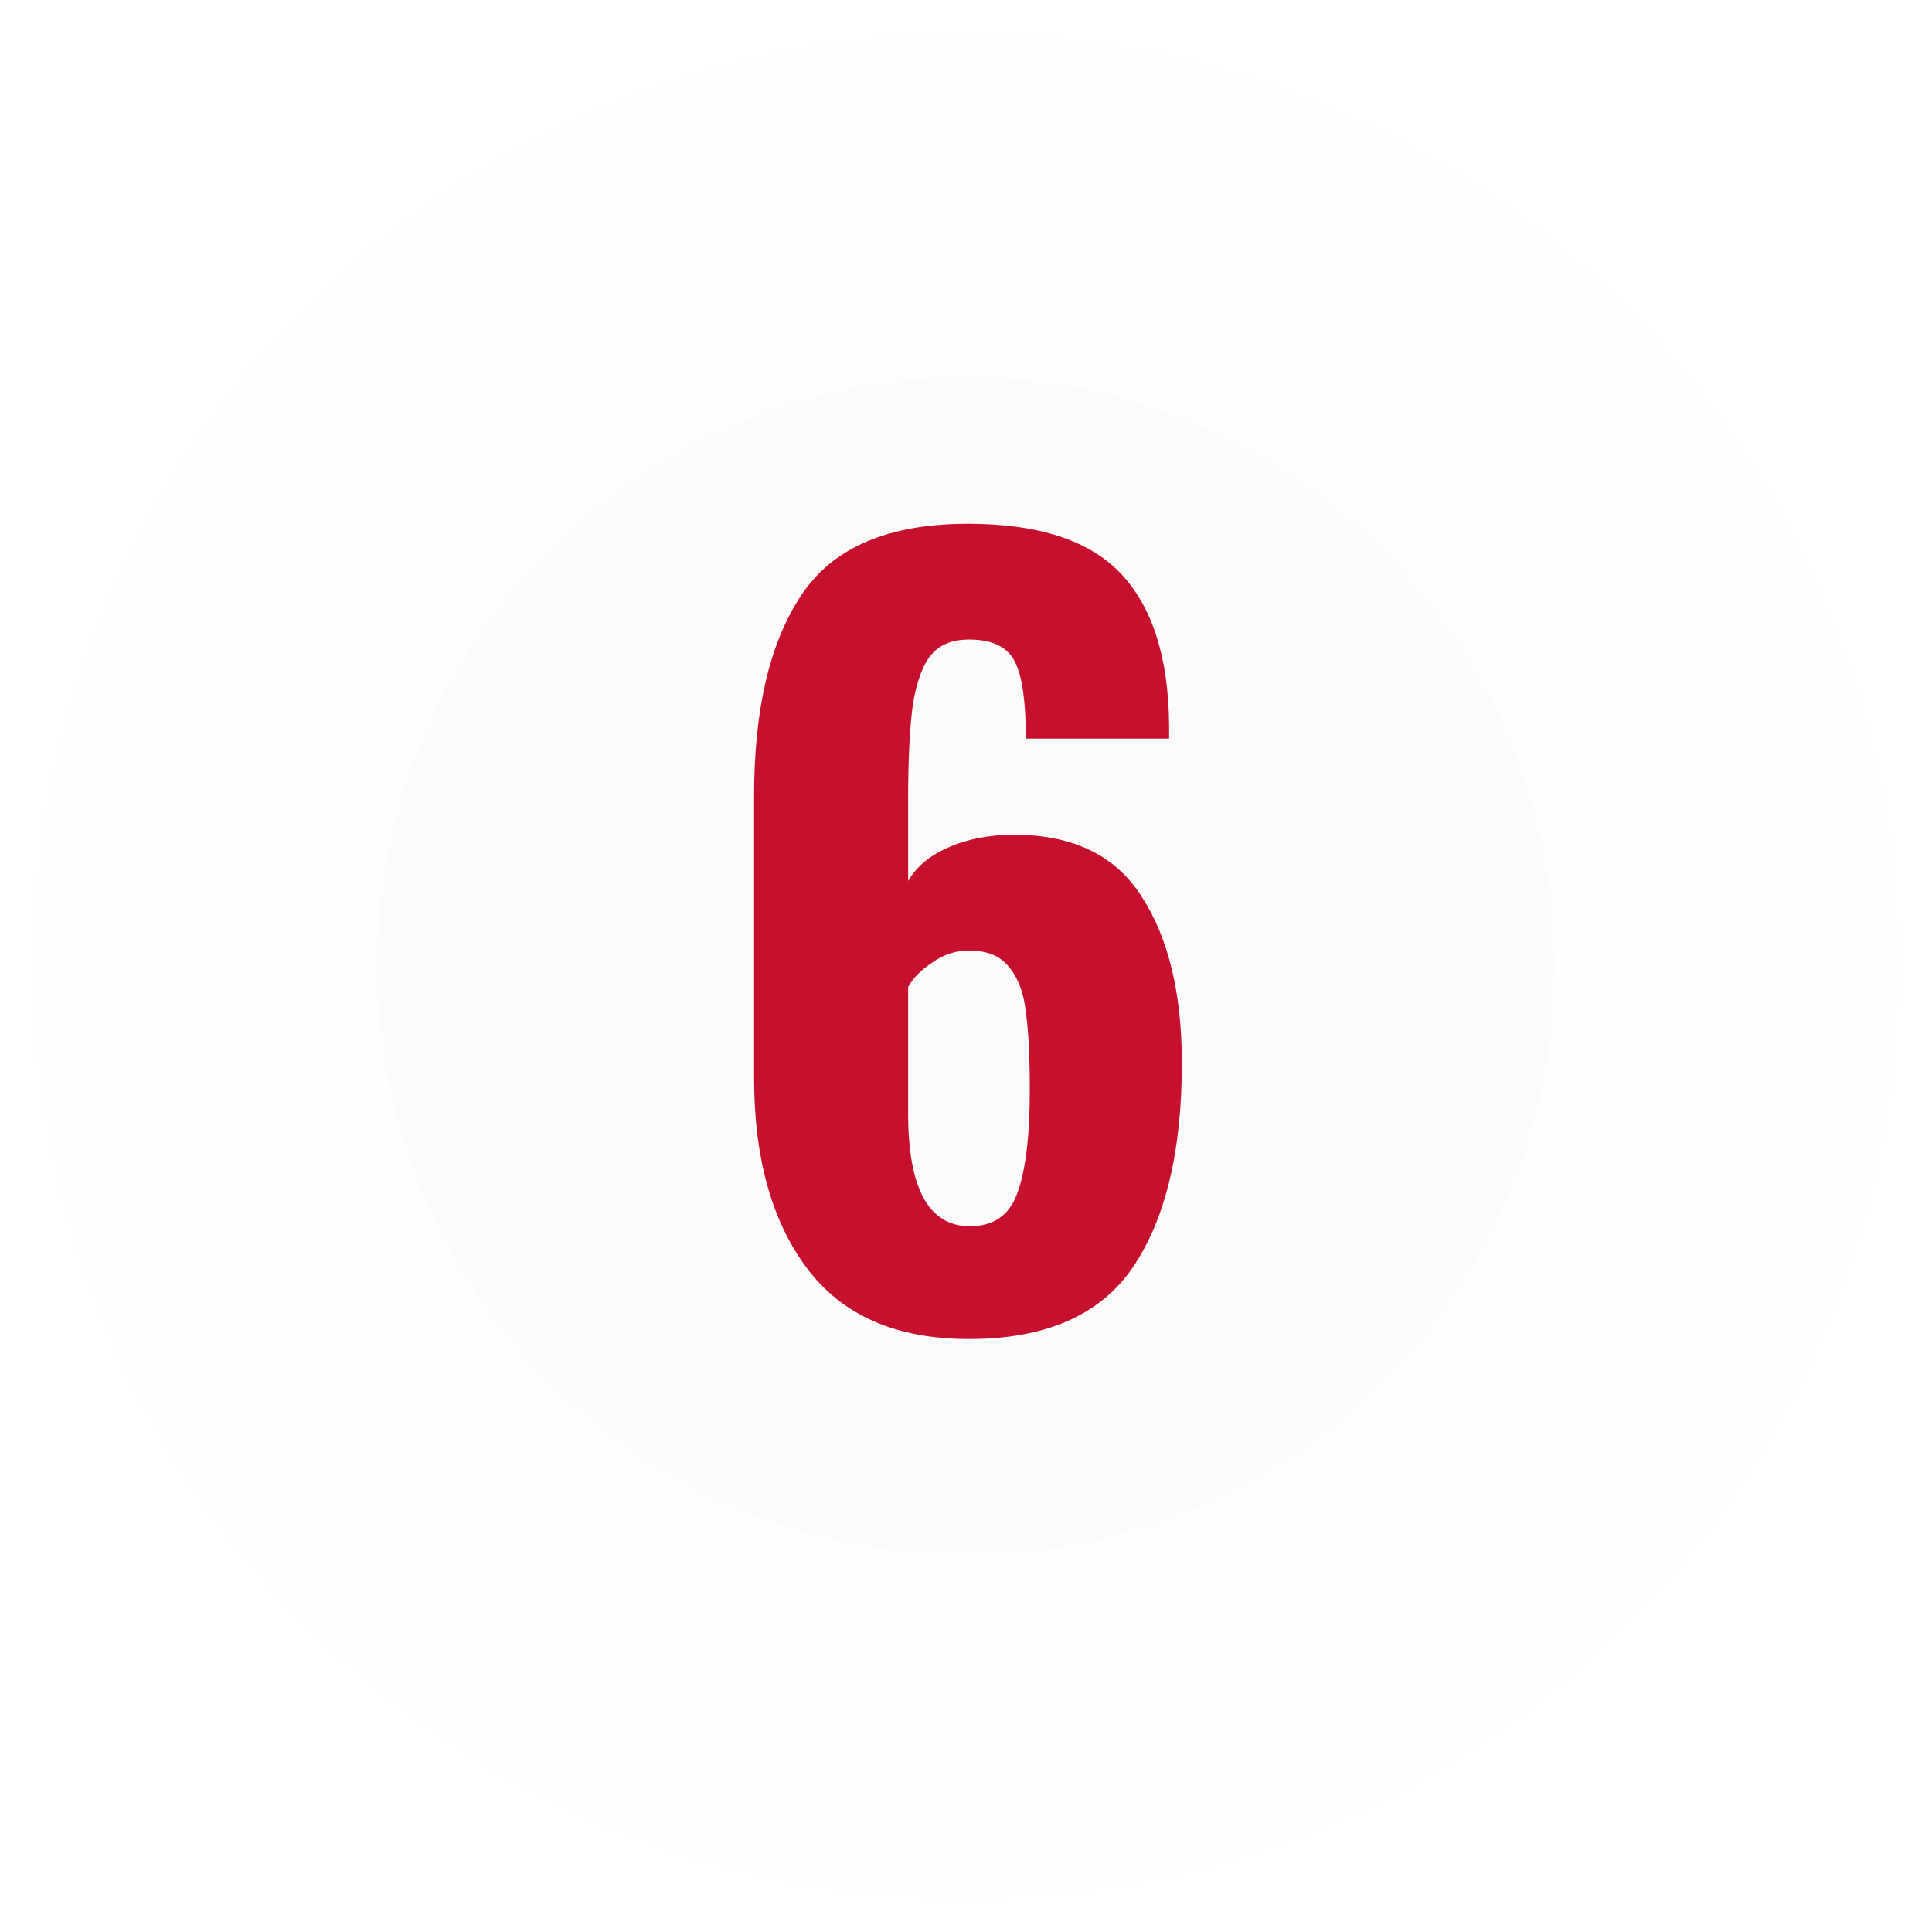
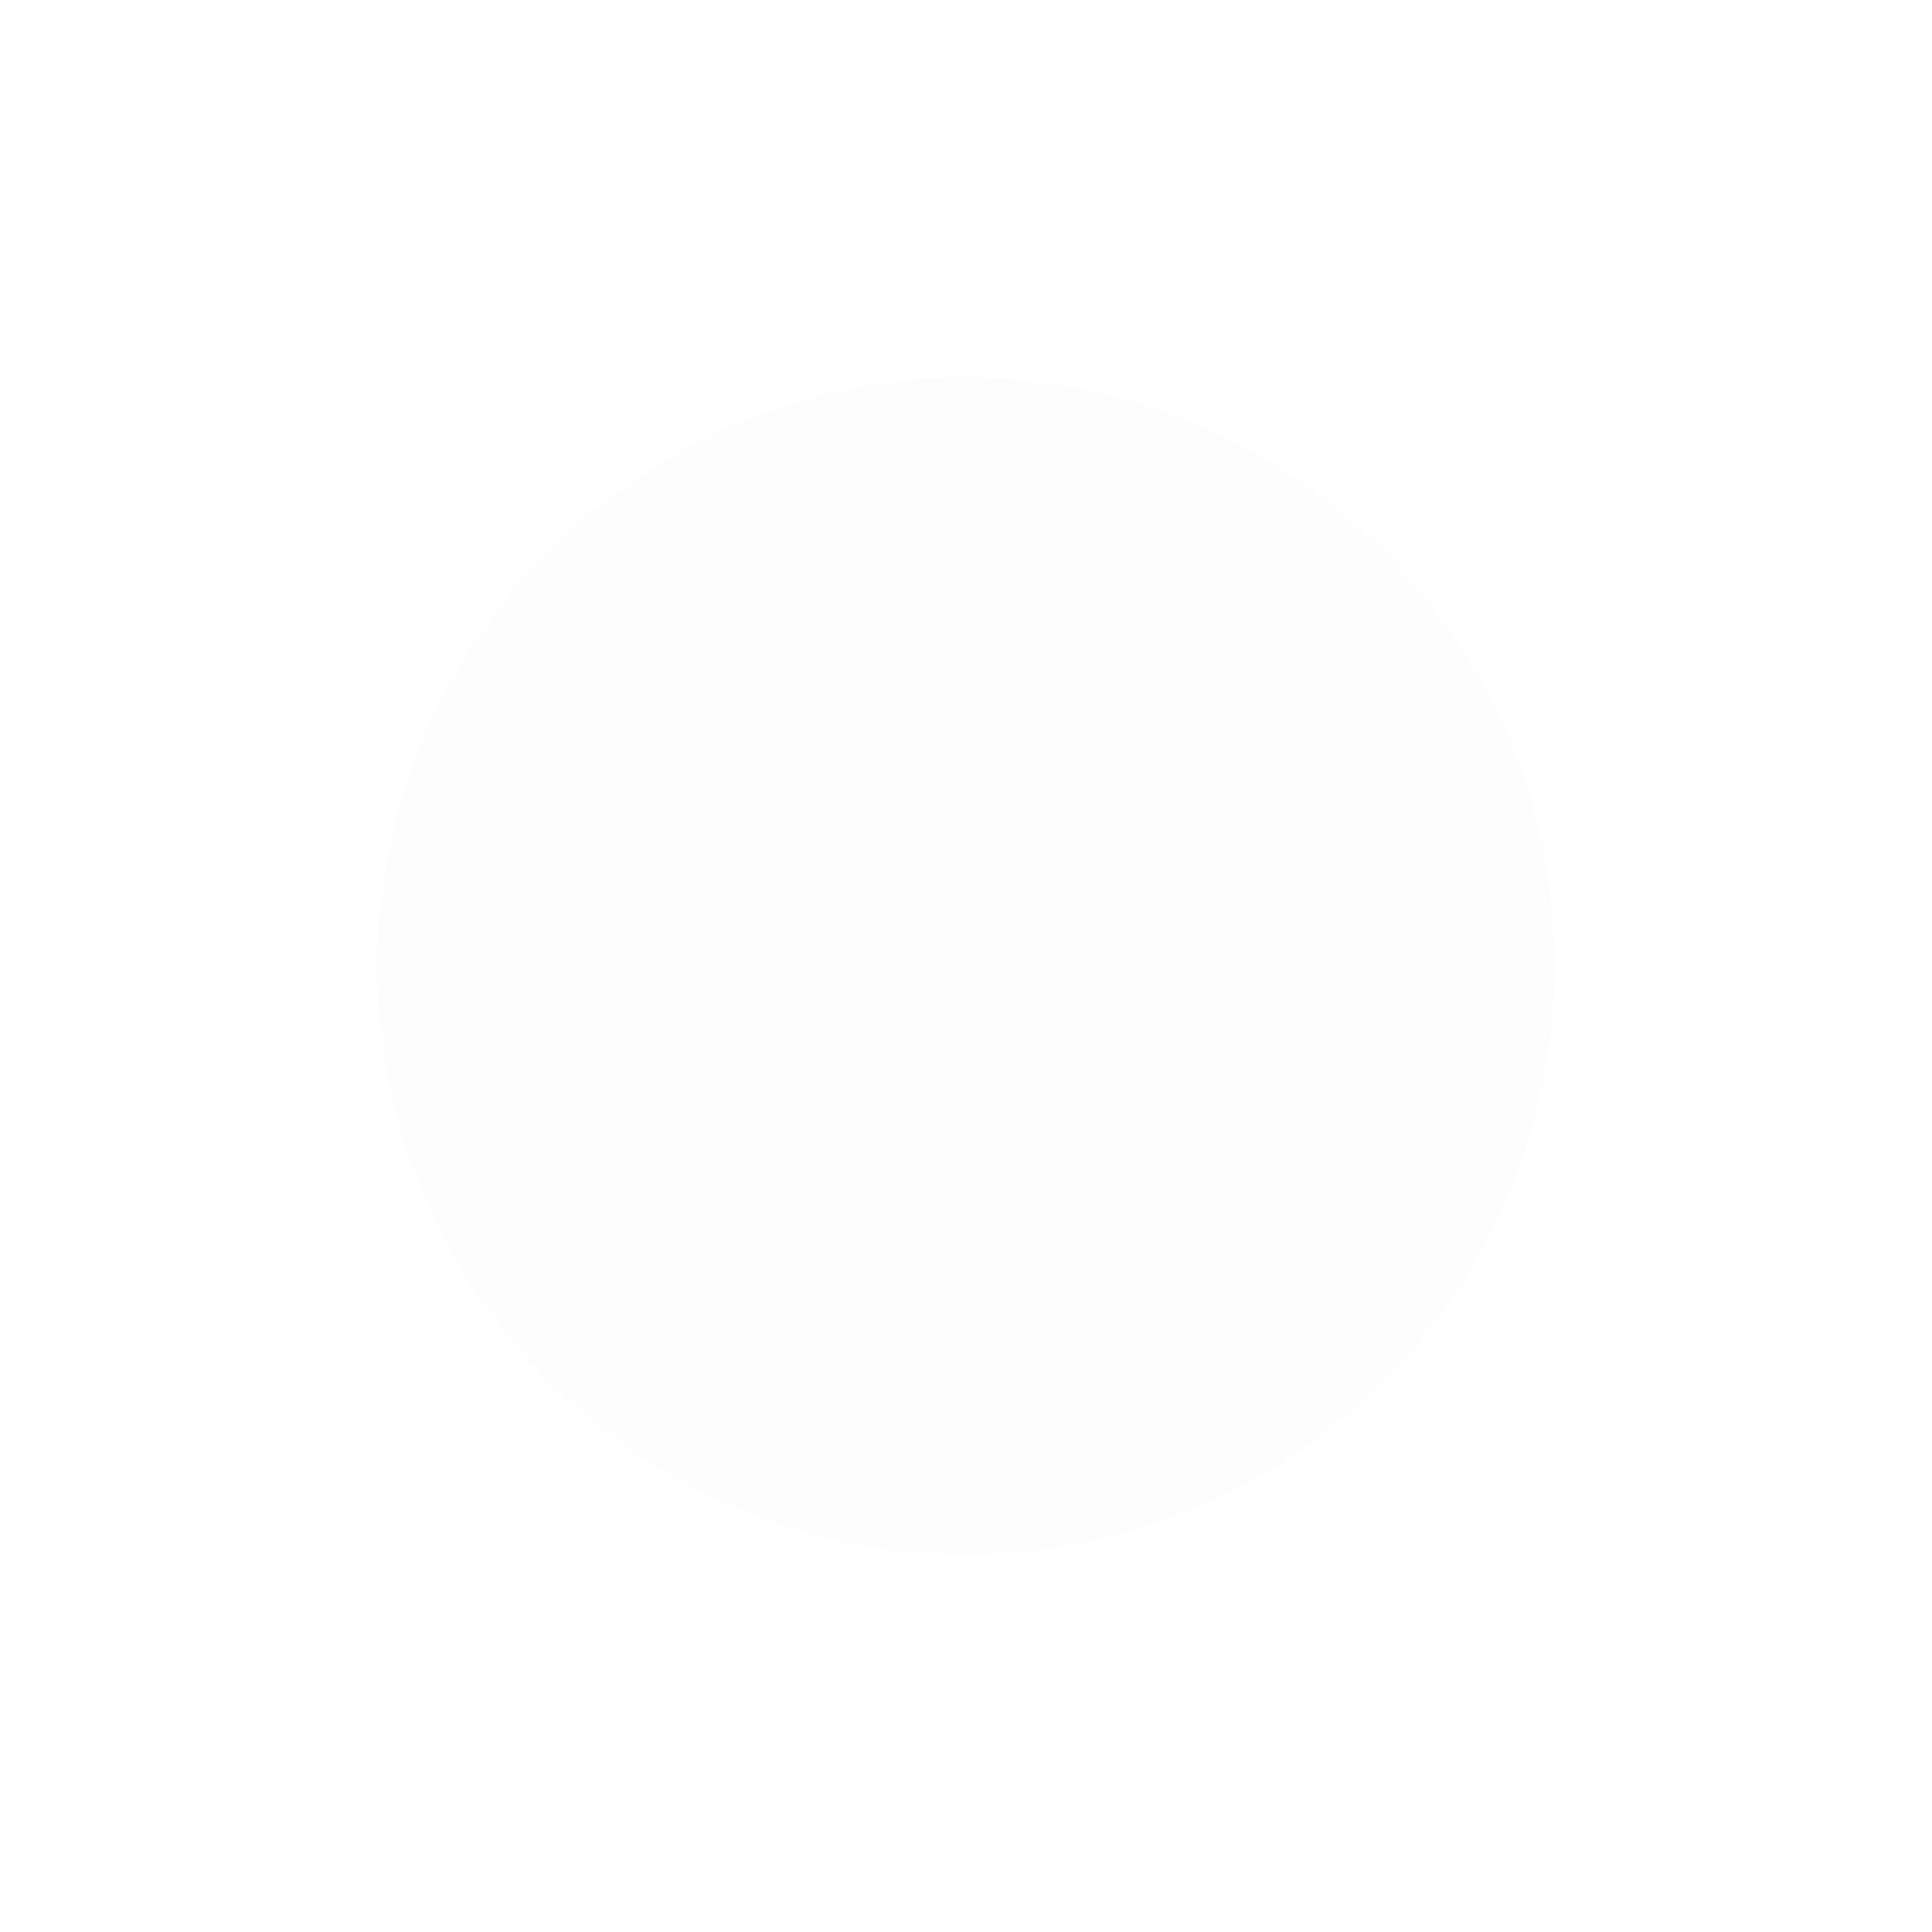
<svg xmlns="http://www.w3.org/2000/svg" width="256" height="256" viewBox="0 0 256 256" fill="none">
  <g filter="url(#filter0_d)">
-     <circle cx="128" cy="124" r="124" fill="#DDD3D3" fill-opacity="0.02" />
-   </g>
+     </g>
  <g filter="url(#filter1_d)">
-     <circle cx="128" cy="124" r="107" fill="#DDD3D3" fill-opacity="0.02" />
-   </g>
+     </g>
  <g filter="url(#filter2_d)">
    <circle cx="128" cy="124" r="78" fill="#DDD3D3" fill-opacity="0.05" />
  </g>
-   <path d="M128.392 177.43C118.772 177.43 111.622 174.31 106.942 168.07C102.262 161.83 99.922 153.423 99.922 142.85V105.41C99.922 93.97 102.002 85.13 106.162 78.89C110.322 72.563 117.689 69.4 128.262 69.4C137.622 69.4 144.382 71.61 148.542 76.03C152.702 80.45 154.826 87.123 154.912 96.05V97.87H135.932C135.932 93.017 135.456 89.637 134.502 87.73C133.549 85.737 131.512 84.74 128.392 84.74C126.226 84.74 124.579 85.39 123.452 86.69C122.326 87.99 121.502 90.157 120.982 93.19C120.549 96.223 120.332 100.513 120.332 106.06V116.72C121.459 114.813 123.236 113.34 125.662 112.3C128.176 111.173 131.079 110.61 134.372 110.61C142.172 110.61 147.806 113.34 151.272 118.8C154.826 124.26 156.602 131.627 156.602 140.9C156.602 152.513 154.436 161.527 150.102 167.94C145.769 174.267 138.532 177.43 128.392 177.43ZM128.522 162.48C131.642 162.48 133.722 161.05 134.762 158.19C135.889 155.243 136.452 150.607 136.452 144.28C136.452 139.947 136.279 136.567 135.932 134.14C135.672 131.627 134.936 129.633 133.722 128.16C132.596 126.687 130.819 125.95 128.392 125.95C126.659 125.95 125.056 126.47 123.582 127.51C122.109 128.463 121.026 129.547 120.332 130.76V147.53C120.332 157.497 123.062 162.48 128.522 162.48Z" fill="#C6102E" />
  <defs>
    <filter id="filter0_d" x="0" y="0" width="256" height="256" filterUnits="userSpaceOnUse" color-interpolation-filters="sRGB">
      <feFlood flood-opacity="0" result="BackgroundImageFix" />
      <feColorMatrix in="SourceAlpha" type="matrix" values="0 0 0 0 0 0 0 0 0 0 0 0 0 0 0 0 0 0 127 0" />
      <feOffset dy="4" />
      <feGaussianBlur stdDeviation="2" />
      <feColorMatrix type="matrix" values="0 0 0 0 0 0 0 0 0 0 0 0 0 0 0 0 0 0 0.25 0" />
      <feBlend mode="normal" in2="BackgroundImageFix" result="effect1_dropShadow" />
      <feBlend mode="normal" in="SourceGraphic" in2="effect1_dropShadow" result="shape" />
    </filter>
    <filter id="filter1_d" x="17" y="17" width="222" height="222" filterUnits="userSpaceOnUse" color-interpolation-filters="sRGB">
      <feFlood flood-opacity="0" result="BackgroundImageFix" />
      <feColorMatrix in="SourceAlpha" type="matrix" values="0 0 0 0 0 0 0 0 0 0 0 0 0 0 0 0 0 0 127 0" />
      <feOffset dy="4" />
      <feGaussianBlur stdDeviation="2" />
      <feColorMatrix type="matrix" values="0 0 0 0 0 0 0 0 0 0 0 0 0 0 0 0 0 0 0.25 0" />
      <feBlend mode="normal" in2="BackgroundImageFix" result="effect1_dropShadow" />
      <feBlend mode="normal" in="SourceGraphic" in2="effect1_dropShadow" result="shape" />
    </filter>
    <filter id="filter2_d" x="30" y="30" width="196" height="196" filterUnits="userSpaceOnUse" color-interpolation-filters="sRGB">
      <feFlood flood-opacity="0" result="BackgroundImageFix" />
      <feColorMatrix in="SourceAlpha" type="matrix" values="0 0 0 0 0 0 0 0 0 0 0 0 0 0 0 0 0 0 127 0" />
      <feOffset dy="4" />
      <feGaussianBlur stdDeviation="10" />
      <feColorMatrix type="matrix" values="0 0 0 0 0 0 0 0 0 0 0 0 0 0 0 0 0 0 0.25 0" />
      <feBlend mode="normal" in2="BackgroundImageFix" result="effect1_dropShadow" />
      <feBlend mode="normal" in="SourceGraphic" in2="effect1_dropShadow" result="shape" />
    </filter>
  </defs>
</svg>